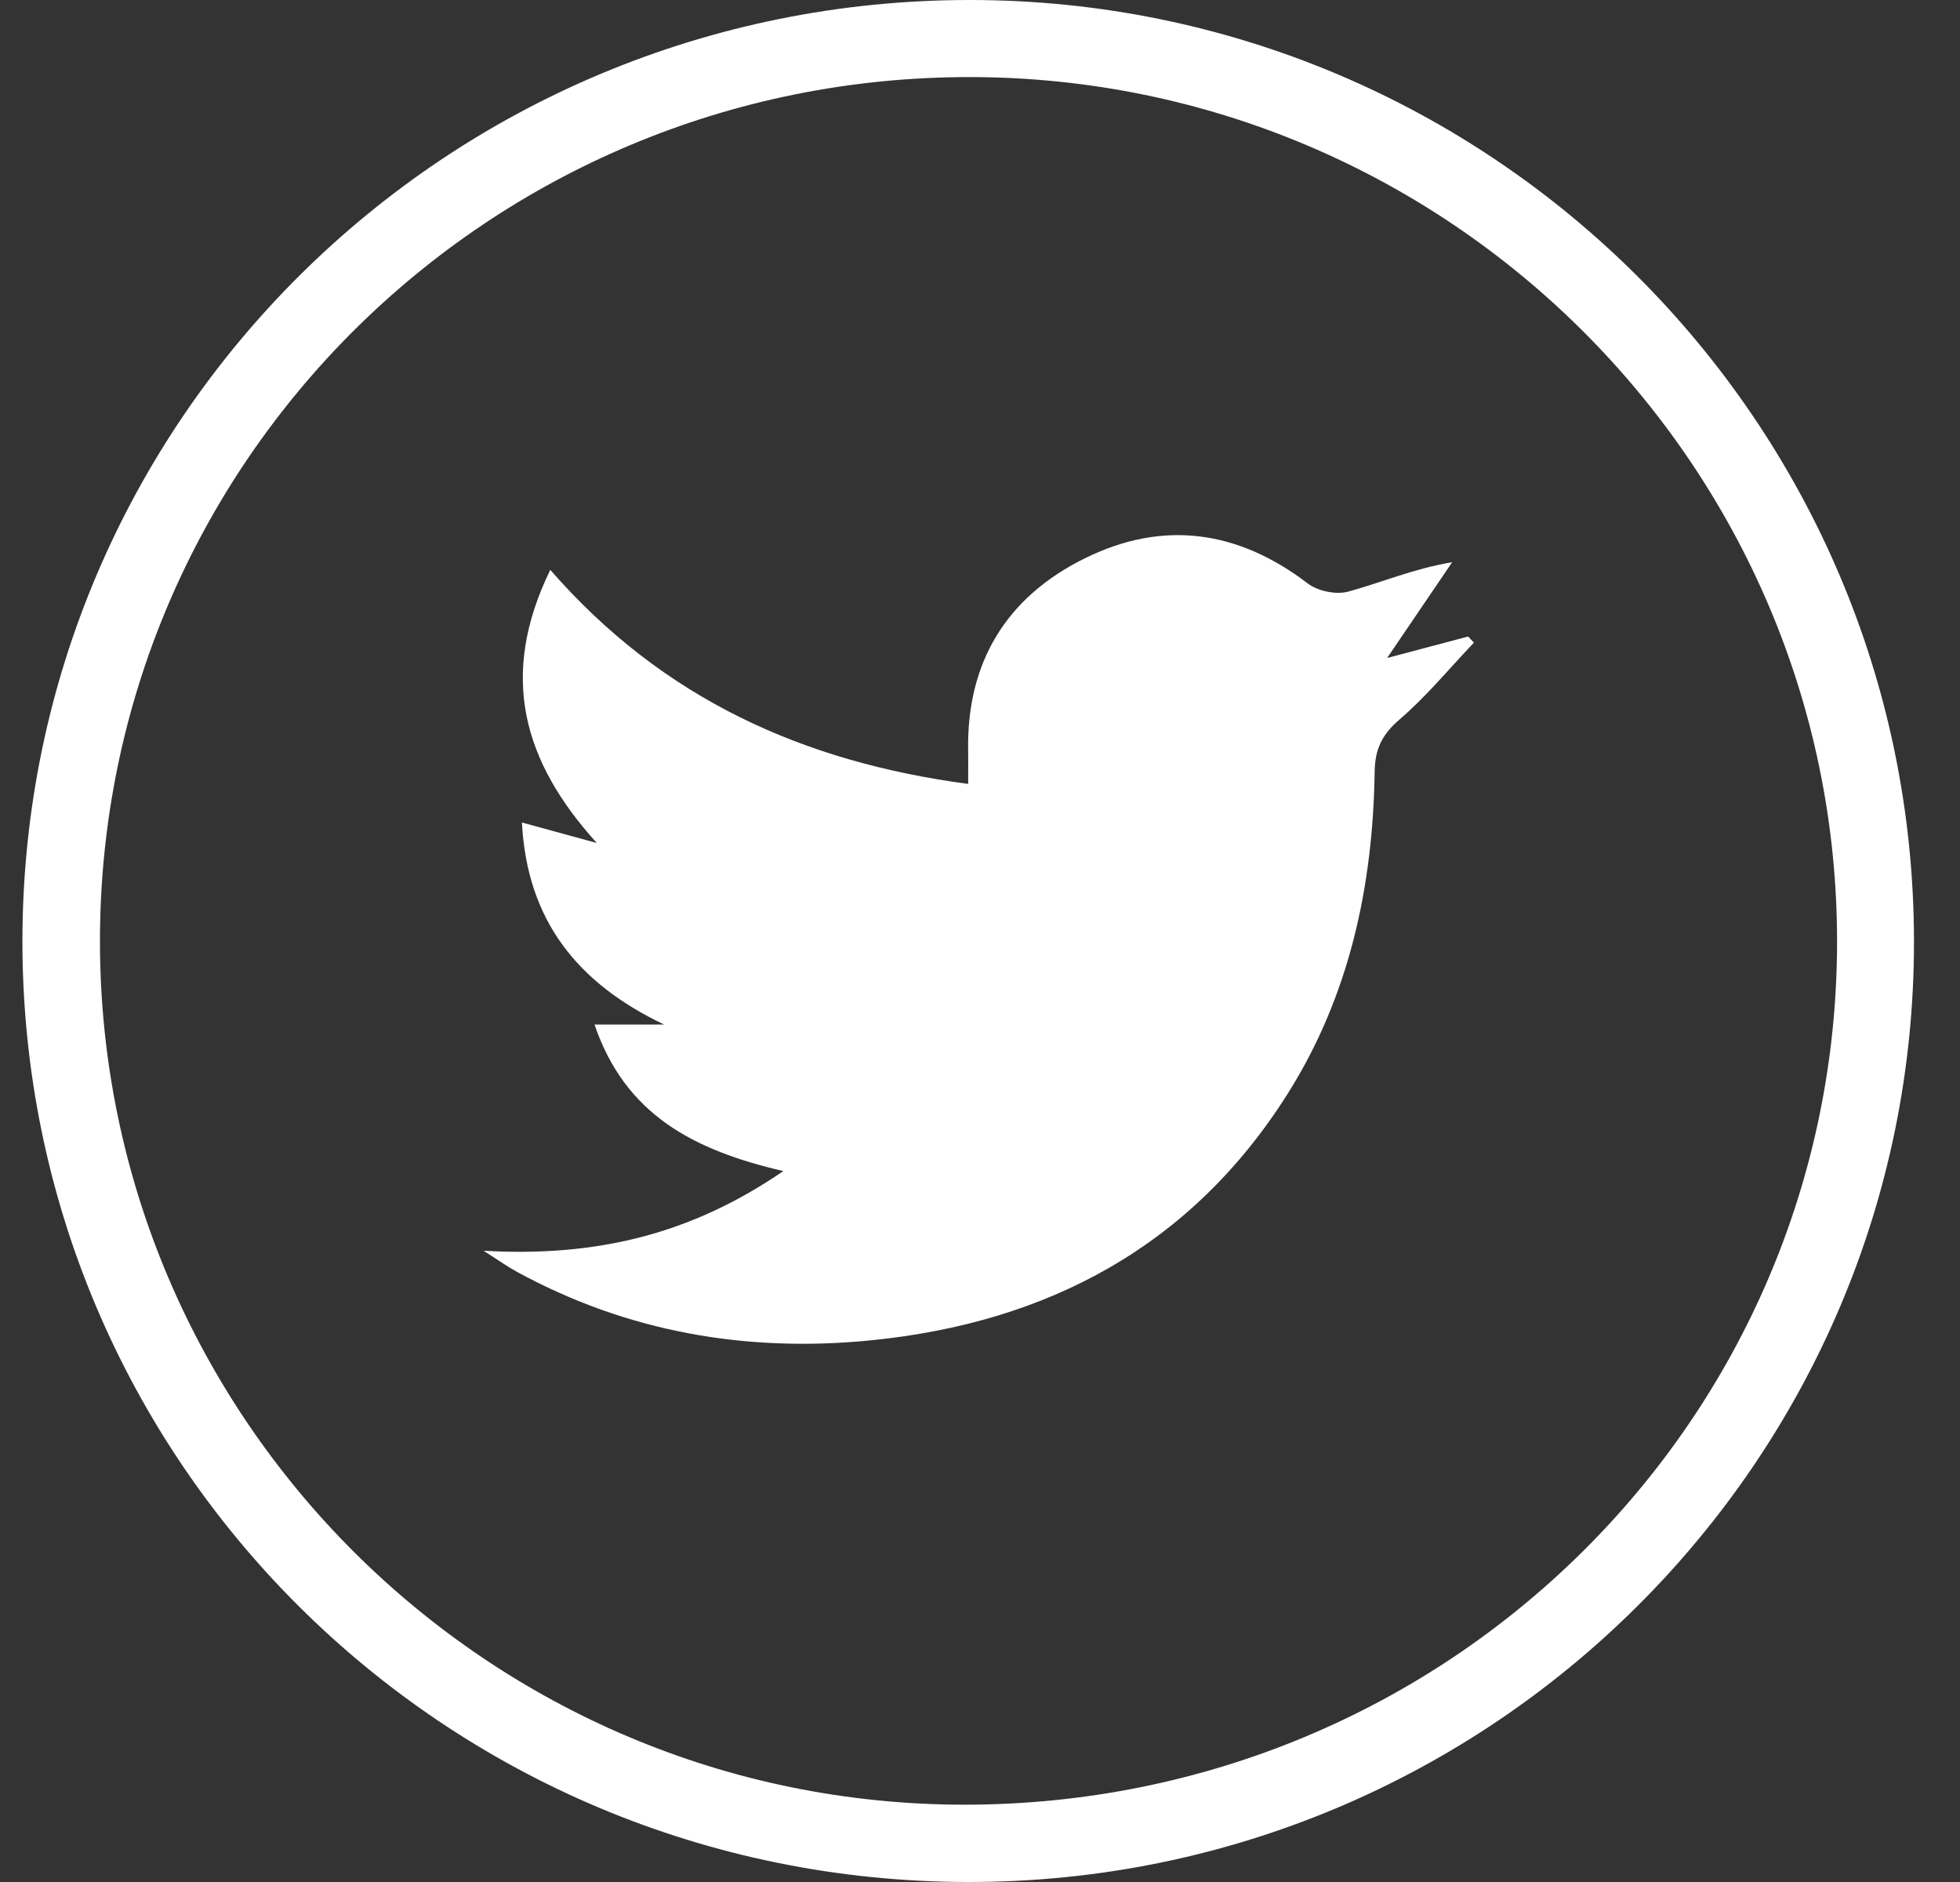
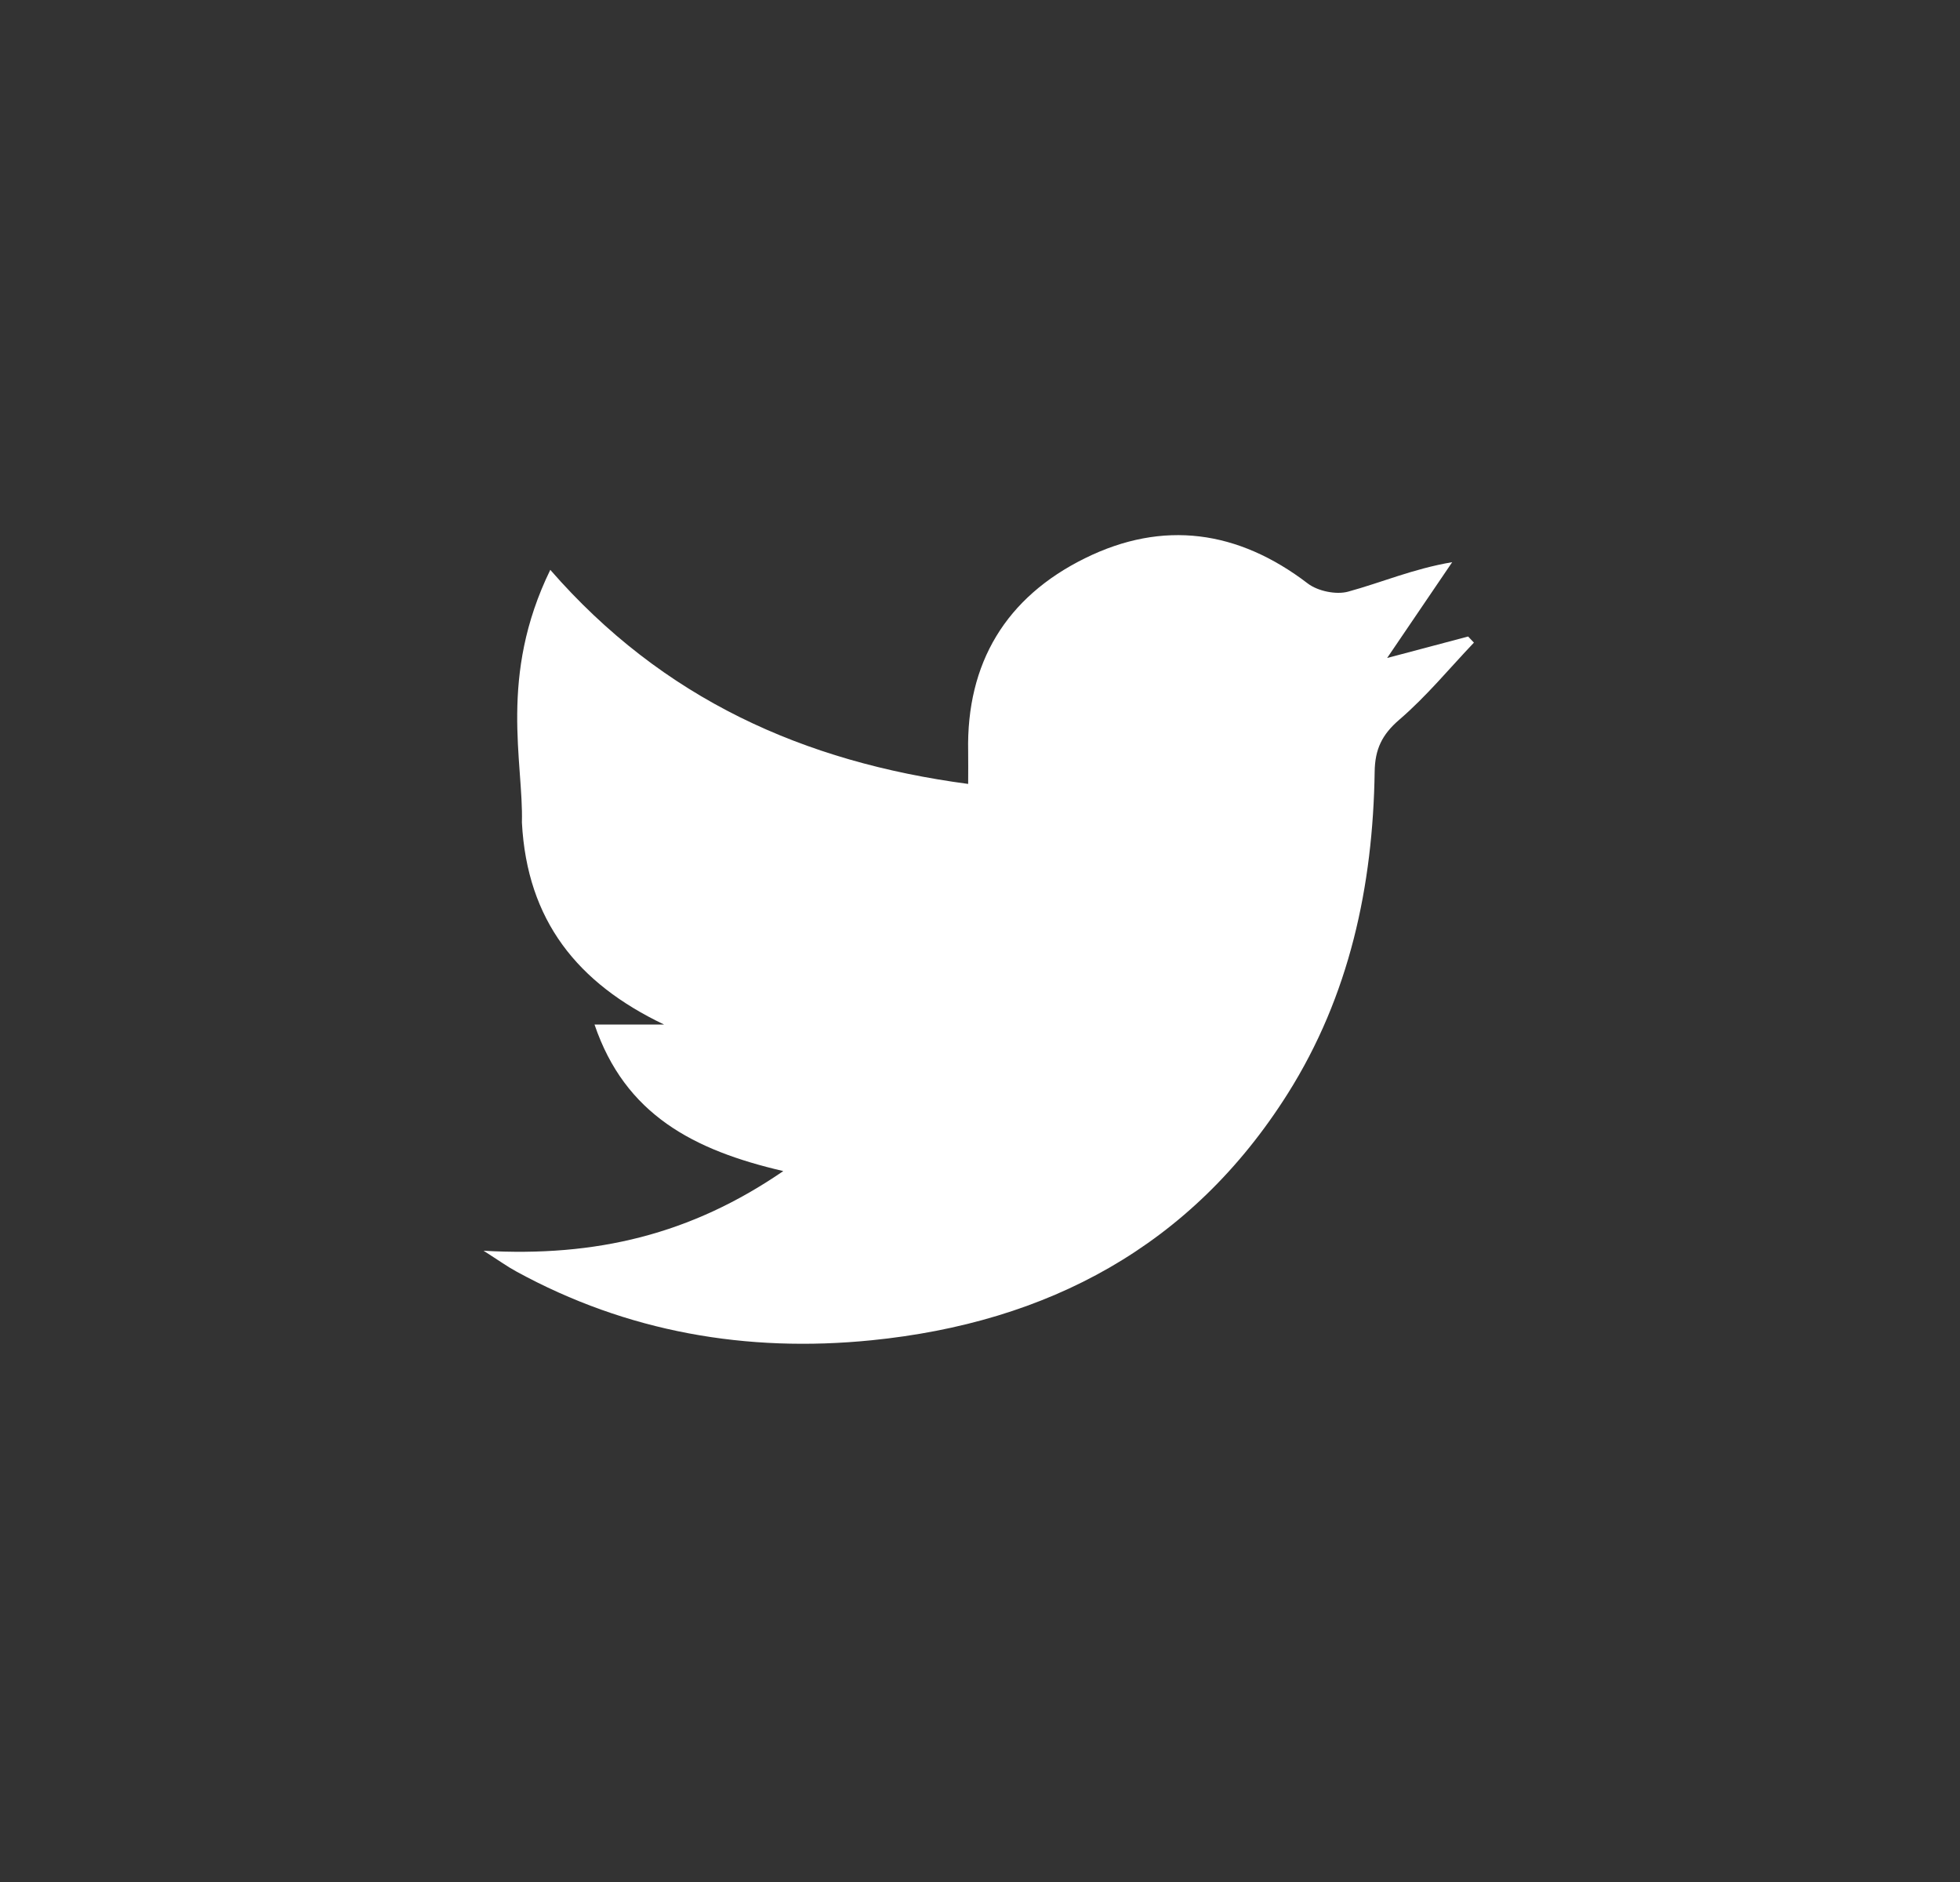
<svg xmlns="http://www.w3.org/2000/svg" width="25" height="24" viewBox="0 0 25 24" fill="none">
  <rect x="0" y="0" width="25" height="24" fill="#333333" stroke="none" />
-   <path d="M12.374 3.43471e-07C19.012 0.002 24.405 5.377 24.413 11.998C24.422 18.624 19.005 24.01 12.342 24C5.663 23.99 0.277 18.623 0.286 11.987C0.296 5.353 5.695 -0.002 12.374 3.43471e-07ZM1.275 12.009C1.279 18.079 6.227 23.016 12.306 23.014C18.462 23.012 23.426 18.105 23.432 12.015C23.437 5.942 18.47 0.987 12.372 0.983C6.236 0.978 1.271 5.911 1.275 12.009Z" fill="white" />
-   <path d="M6.168 15.95C7.602 16.032 8.812 15.743 9.991 14.934C8.845 14.668 7.973 14.213 7.583 13.065C7.913 13.065 8.192 13.065 8.47 13.065C7.366 12.539 6.723 11.739 6.657 10.489C7 10.583 7.307 10.666 7.612 10.75C6.678 9.718 6.356 8.626 7.019 7.267C8.455 8.915 10.252 9.718 12.349 9.997C12.349 9.838 12.351 9.711 12.349 9.585C12.325 8.452 12.833 7.615 13.839 7.119C14.835 6.627 15.793 6.762 16.681 7.441C16.808 7.538 17.042 7.587 17.195 7.545C17.618 7.43 18.023 7.254 18.523 7.169C18.261 7.555 17.999 7.941 17.693 8.391C18.068 8.292 18.398 8.205 18.726 8.117C18.75 8.143 18.776 8.169 18.8 8.195C18.485 8.526 18.193 8.882 17.848 9.178C17.626 9.369 17.538 9.556 17.534 9.841C17.512 11.3 17.213 12.698 16.425 13.947C15.199 15.89 13.365 16.867 11.113 17.092C9.526 17.251 8 16.989 6.585 16.214C6.477 16.156 6.376 16.083 6.168 15.95Z" fill="white" />
+   <path d="M6.168 15.95C7.602 16.032 8.812 15.743 9.991 14.934C8.845 14.668 7.973 14.213 7.583 13.065C7.913 13.065 8.192 13.065 8.47 13.065C7.366 12.539 6.723 11.739 6.657 10.489C6.678 9.718 6.356 8.626 7.019 7.267C8.455 8.915 10.252 9.718 12.349 9.997C12.349 9.838 12.351 9.711 12.349 9.585C12.325 8.452 12.833 7.615 13.839 7.119C14.835 6.627 15.793 6.762 16.681 7.441C16.808 7.538 17.042 7.587 17.195 7.545C17.618 7.43 18.023 7.254 18.523 7.169C18.261 7.555 17.999 7.941 17.693 8.391C18.068 8.292 18.398 8.205 18.726 8.117C18.75 8.143 18.776 8.169 18.8 8.195C18.485 8.526 18.193 8.882 17.848 9.178C17.626 9.369 17.538 9.556 17.534 9.841C17.512 11.3 17.213 12.698 16.425 13.947C15.199 15.89 13.365 16.867 11.113 17.092C9.526 17.251 8 16.989 6.585 16.214C6.477 16.156 6.376 16.083 6.168 15.95Z" fill="white" />
</svg>